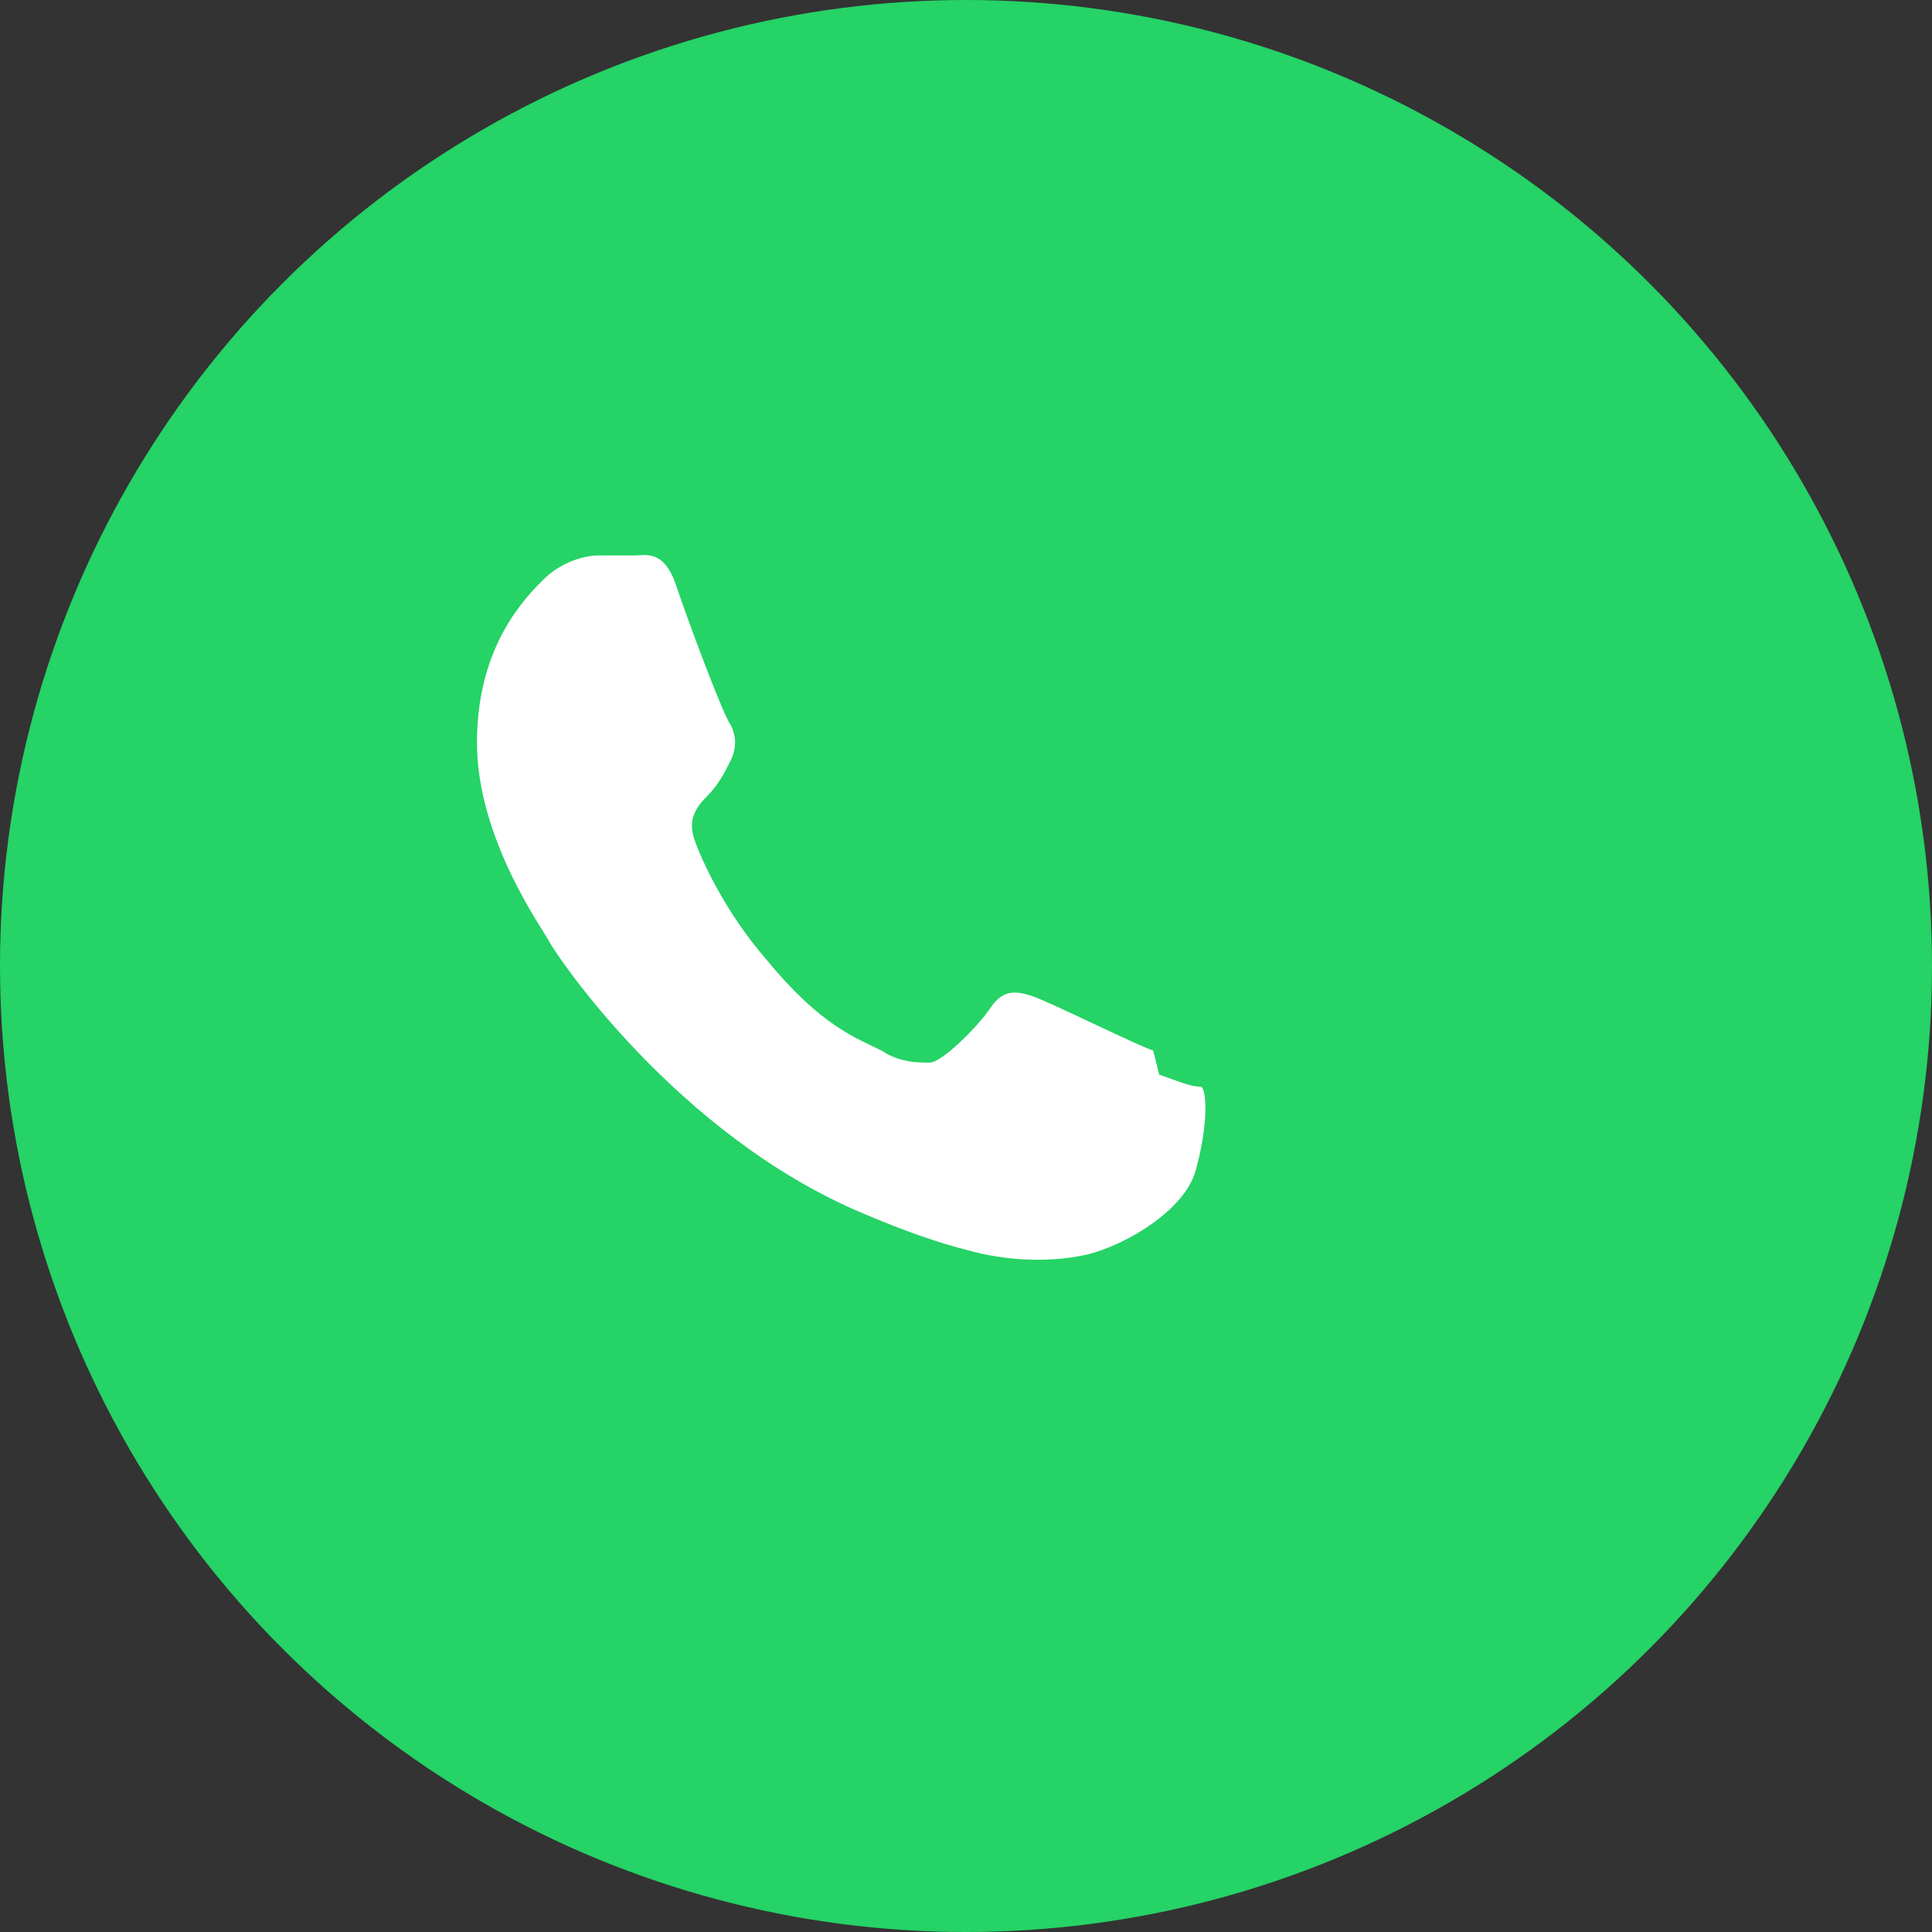
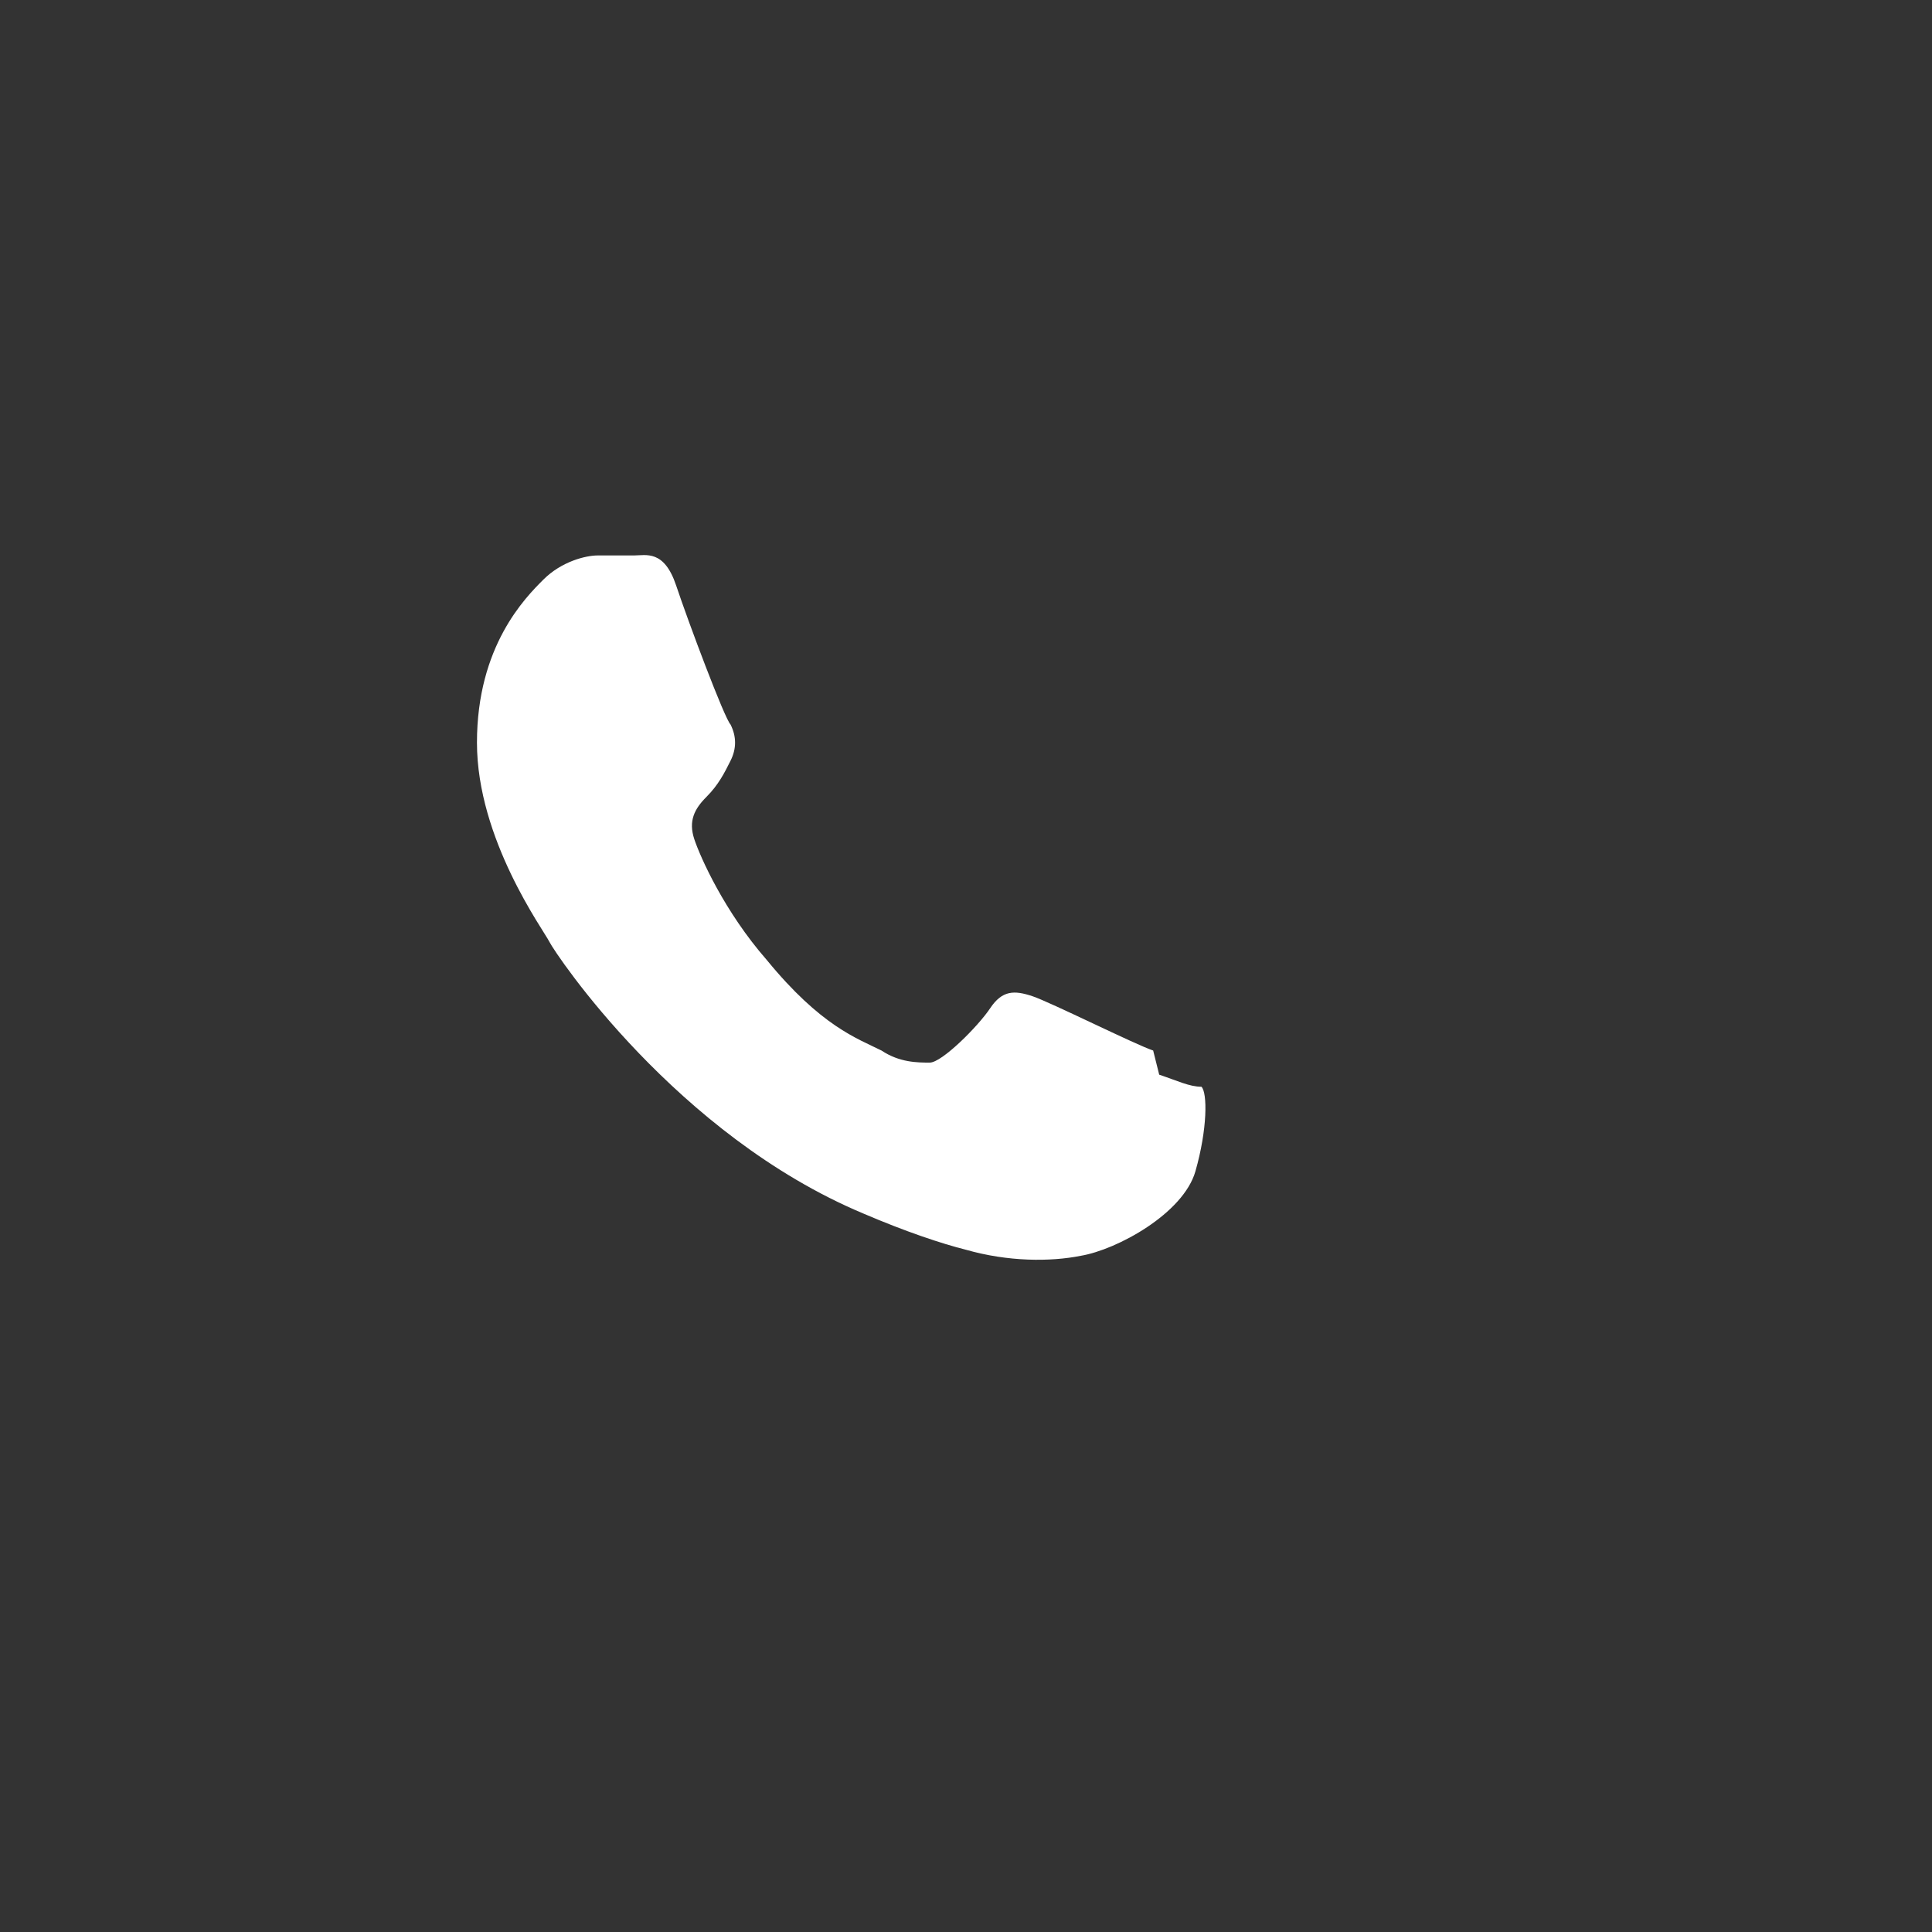
<svg xmlns="http://www.w3.org/2000/svg" viewBox="0 0 32 32">
  <rect x="0" y="0" width="32" height="32" fill="#333333" stroke="none" />
-   <circle cx="16" cy="16" r="16" fill="#25D366" />
  <path fill="#ffffff" d="M19.1 17.4c-.3-.1-1.7-.8-2-.9-.3-.1-.5-.1-.7.2s-.8.9-1 .9-.5 0-.8-.2c-.4-.2-1-.4-1.9-1.5-.7-.8-1.1-1.7-1.2-2-.1-.3 0-.5.2-.7s.3-.4.4-.6c.1-.2.1-.4 0-.6-.1-.1-.7-1.7-.9-2.3-.2-.6-.5-.5-.7-.5h-.6c-.2 0-.6.1-.9.4-.3.3-1.1 1.1-1.1 2.7s1.1 3.1 1.2 3.3c.1.2 2.1 3.2 5.2 4.5.7.3 1.3.5 1.7.6.7.2 1.4.2 1.9.1.6-.1 1.7-.7 1.9-1.4.2-.7.2-1.3.1-1.4-.2 0-.4-.1-.7-.2z" />
</svg>